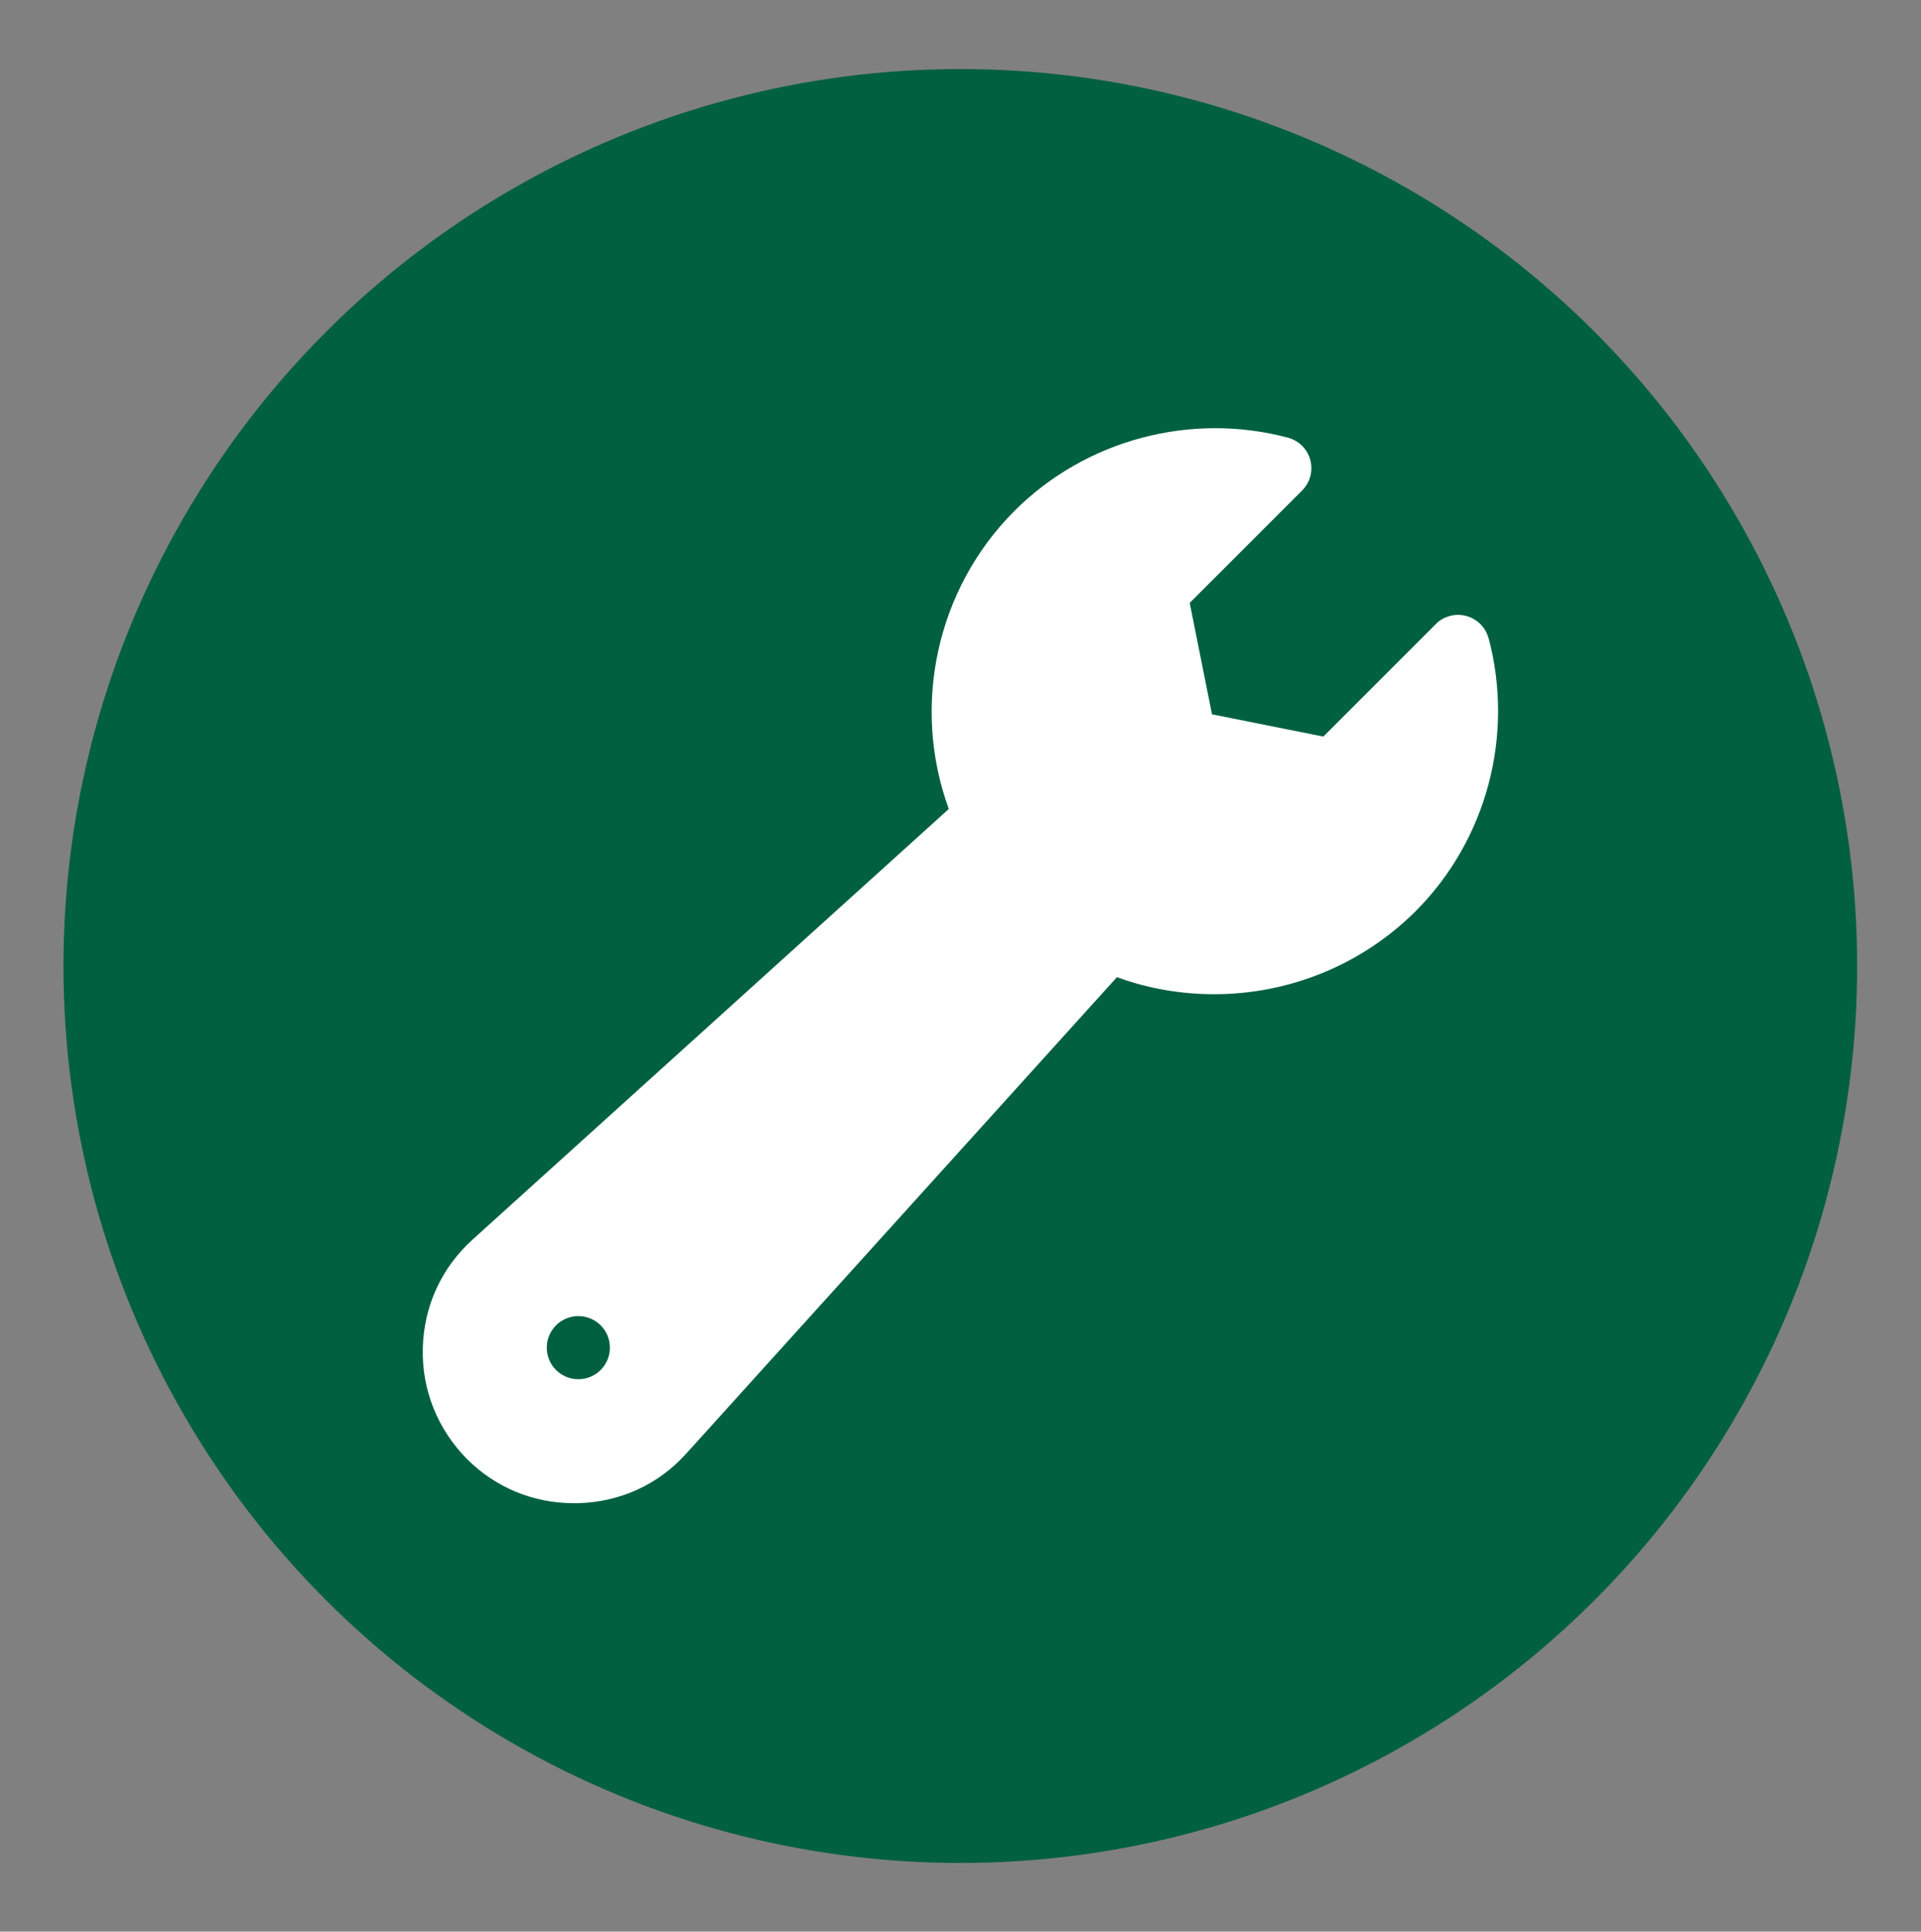
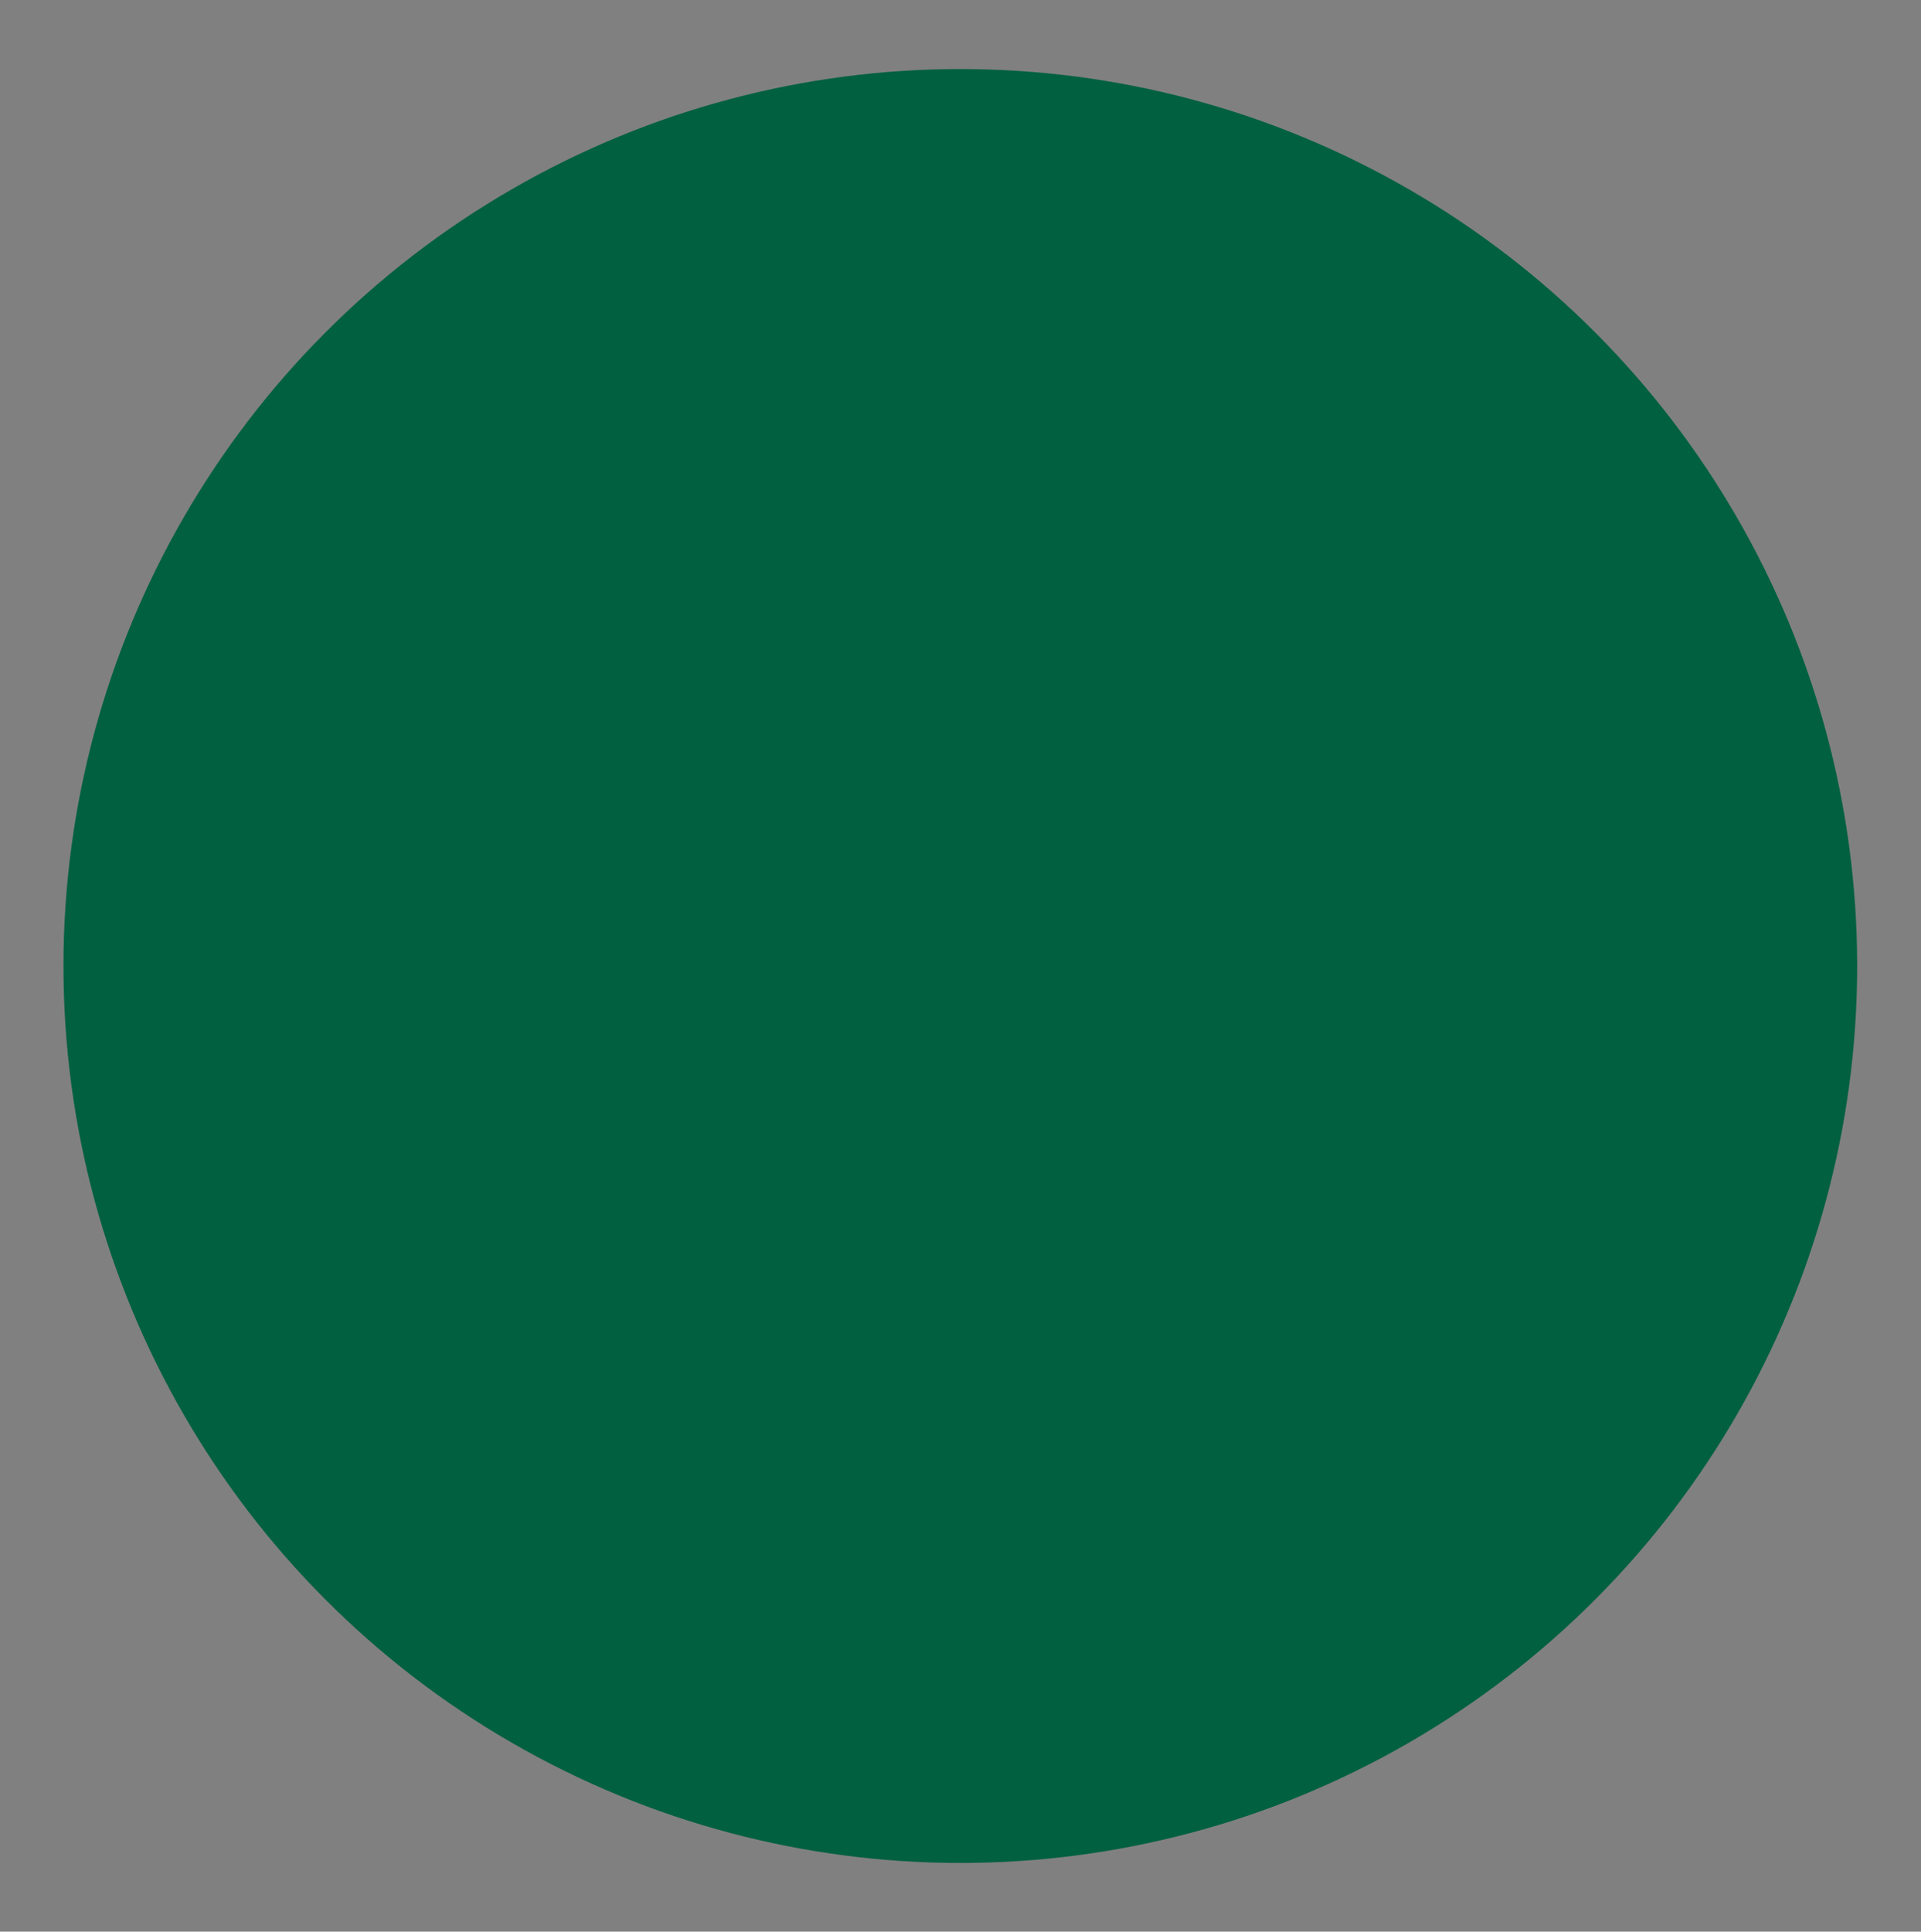
<svg xmlns="http://www.w3.org/2000/svg" id="Layer_1" viewBox="0 0 51.75 52.03">
  <rect x="0" y="0" width="51.75" height="52.03" fill="#808080" stroke="none" />
  <defs>
    <style>.cls-1{fill:#fff;}.cls-1,.cls-2{stroke-width:0px;}.cls-2{fill:#00603f;}</style>
  </defs>
  <g id="Layer_2">
    <circle class="cls-2" cx="25.87" cy="26.02" r="24.16" />
  </g>
-   <path class="cls-1" d="M40.1,17.19c-.12-.45-.59-.72-1.04-.6-.14.04-.28.11-.38.22l-3.03,3.03-3-.6-.6-3,3.03-3.03c.33-.33.33-.87,0-1.2-.11-.11-.24-.18-.38-.22-2.63-.7-5.46.06-7.37,1.97-2.11,2.11-2.78,5.27-1.77,8.03l-12.83,11.6c-.84.76-1.31,1.79-1.34,2.92-.03,1.13.4,2.19,1.19,2.99.77.77,1.79,1.19,2.88,1.19.04,0,.07,0,.11,0,1.13-.03,2.17-.5,2.92-1.34l11.6-12.83c.84.31,1.73.46,2.62.46,1.99,0,3.95-.77,5.42-2.23,1.92-1.92,2.67-4.74,1.97-7.37ZM15.58,37.15c-.47,0-.85-.38-.85-.85s.38-.85.85-.85.85.38.85.85-.38.85-.85.85Z" />
</svg>